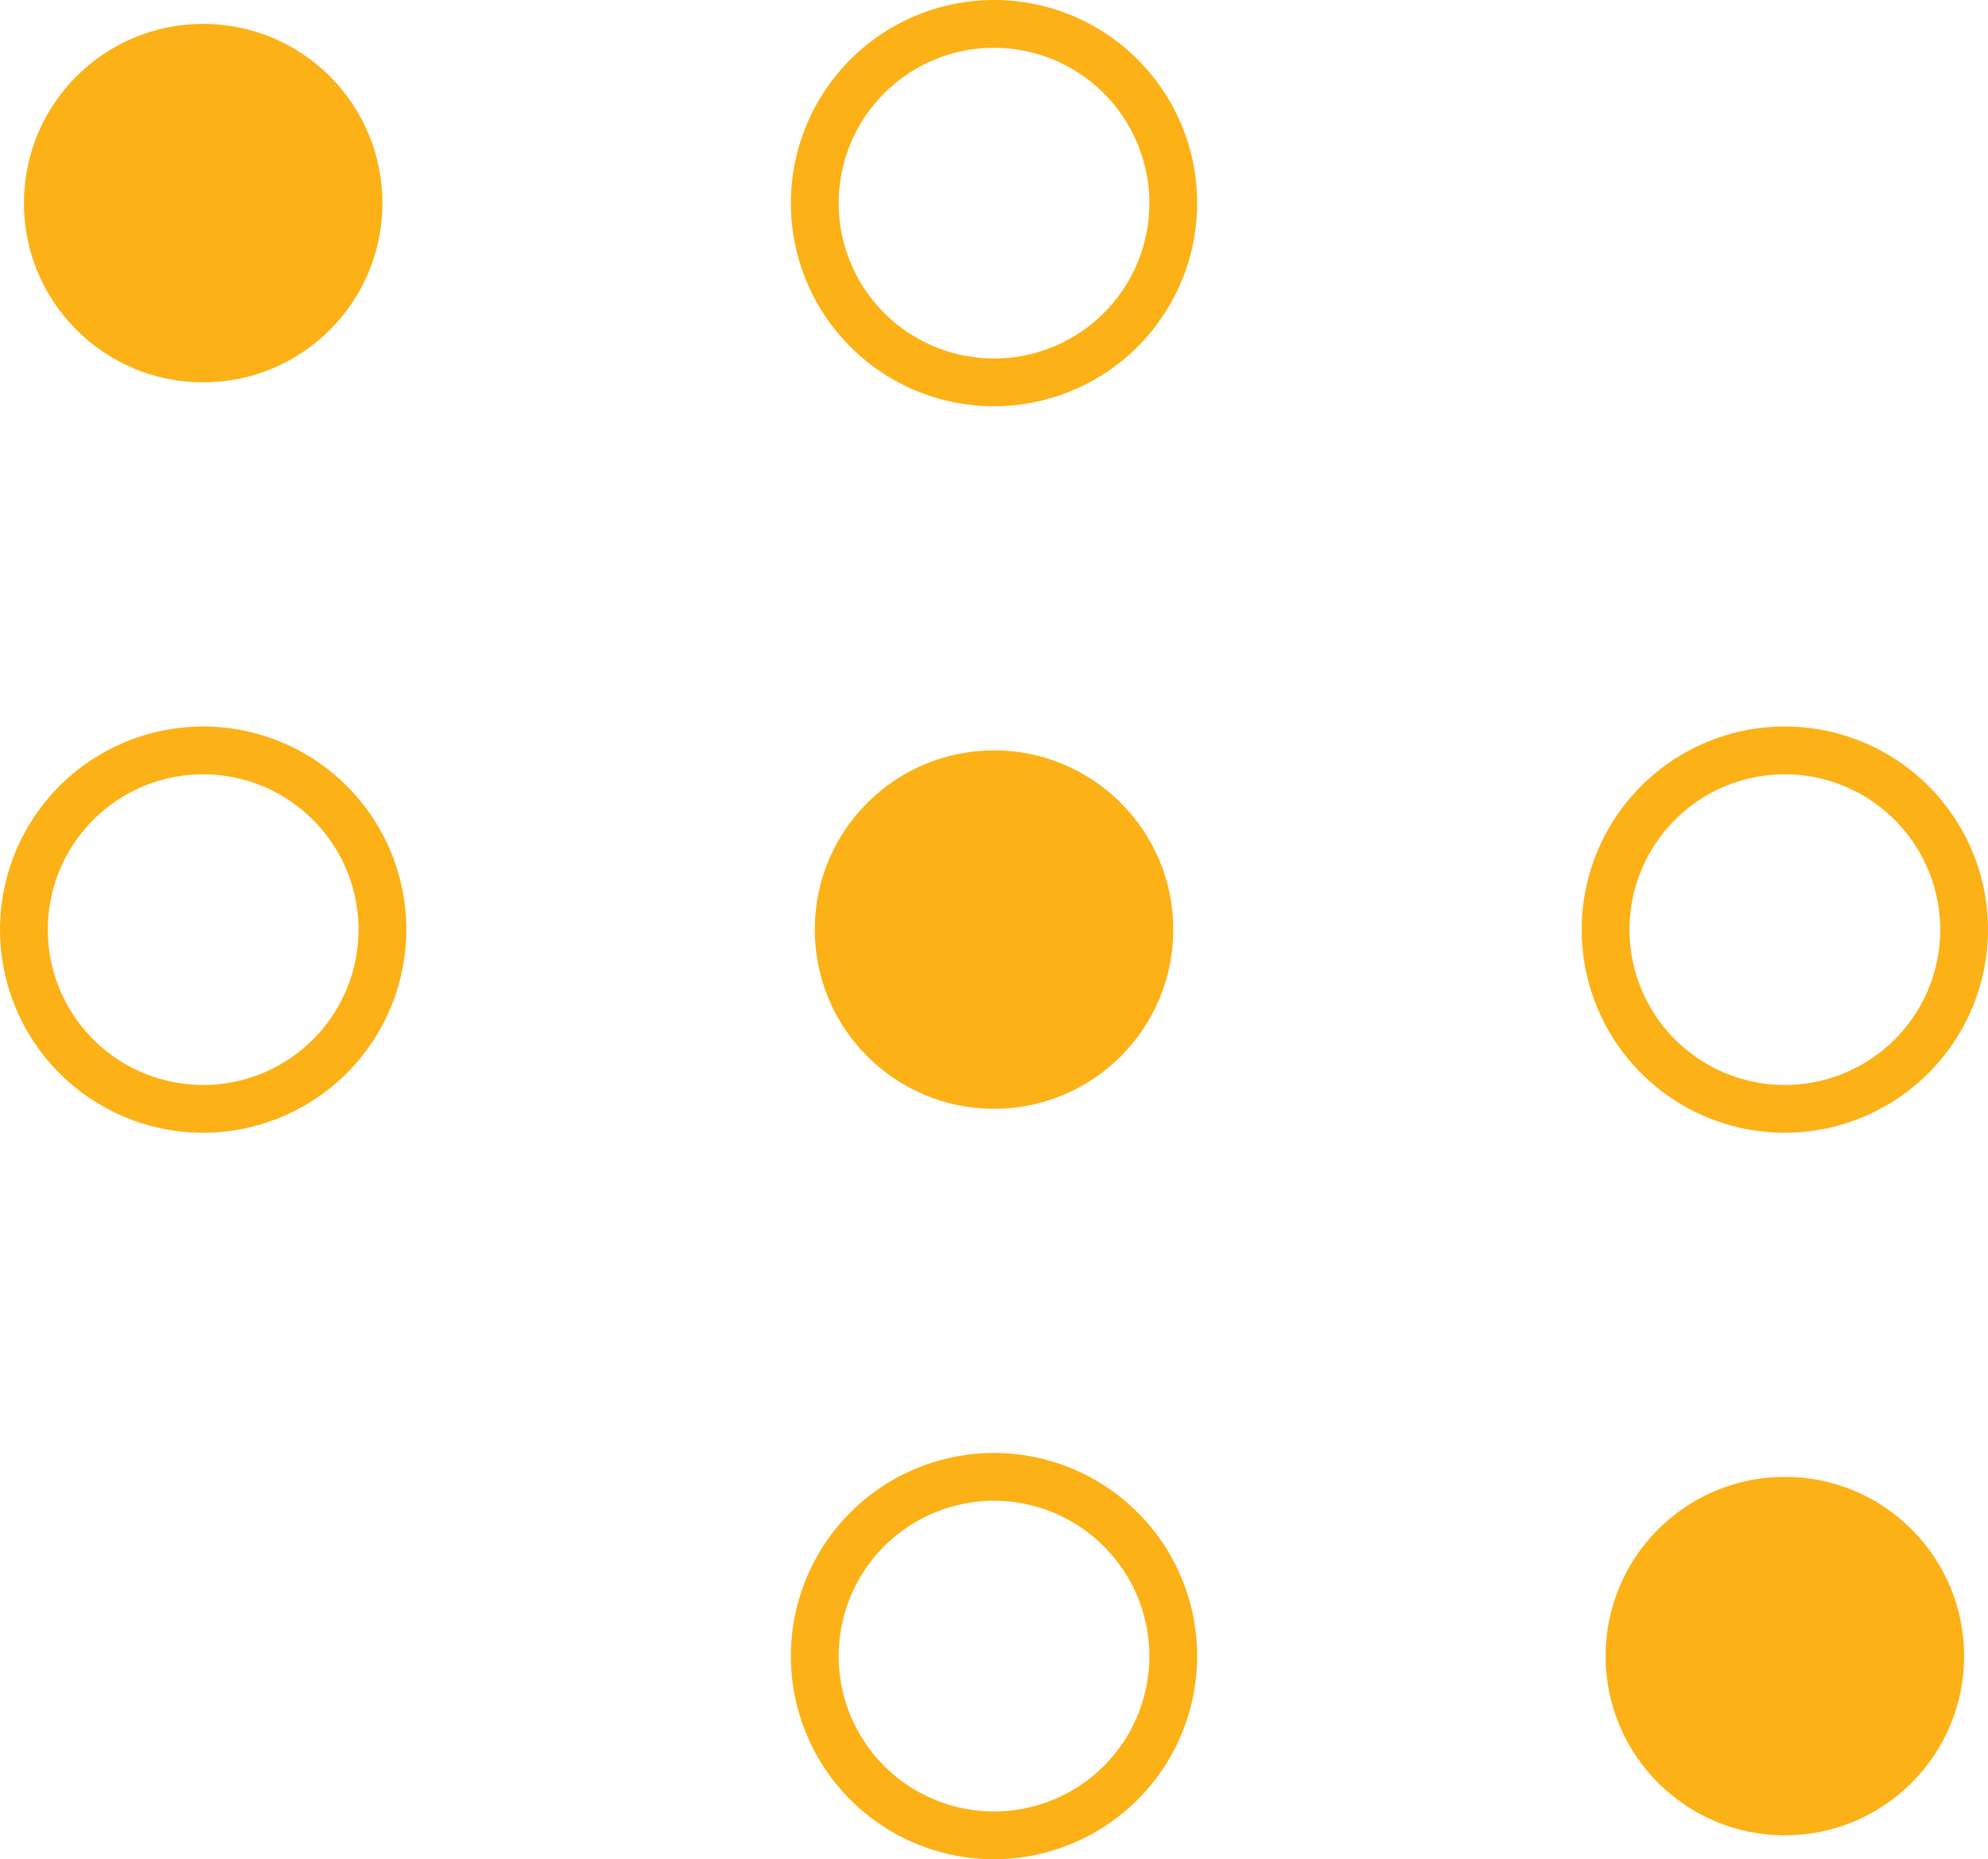
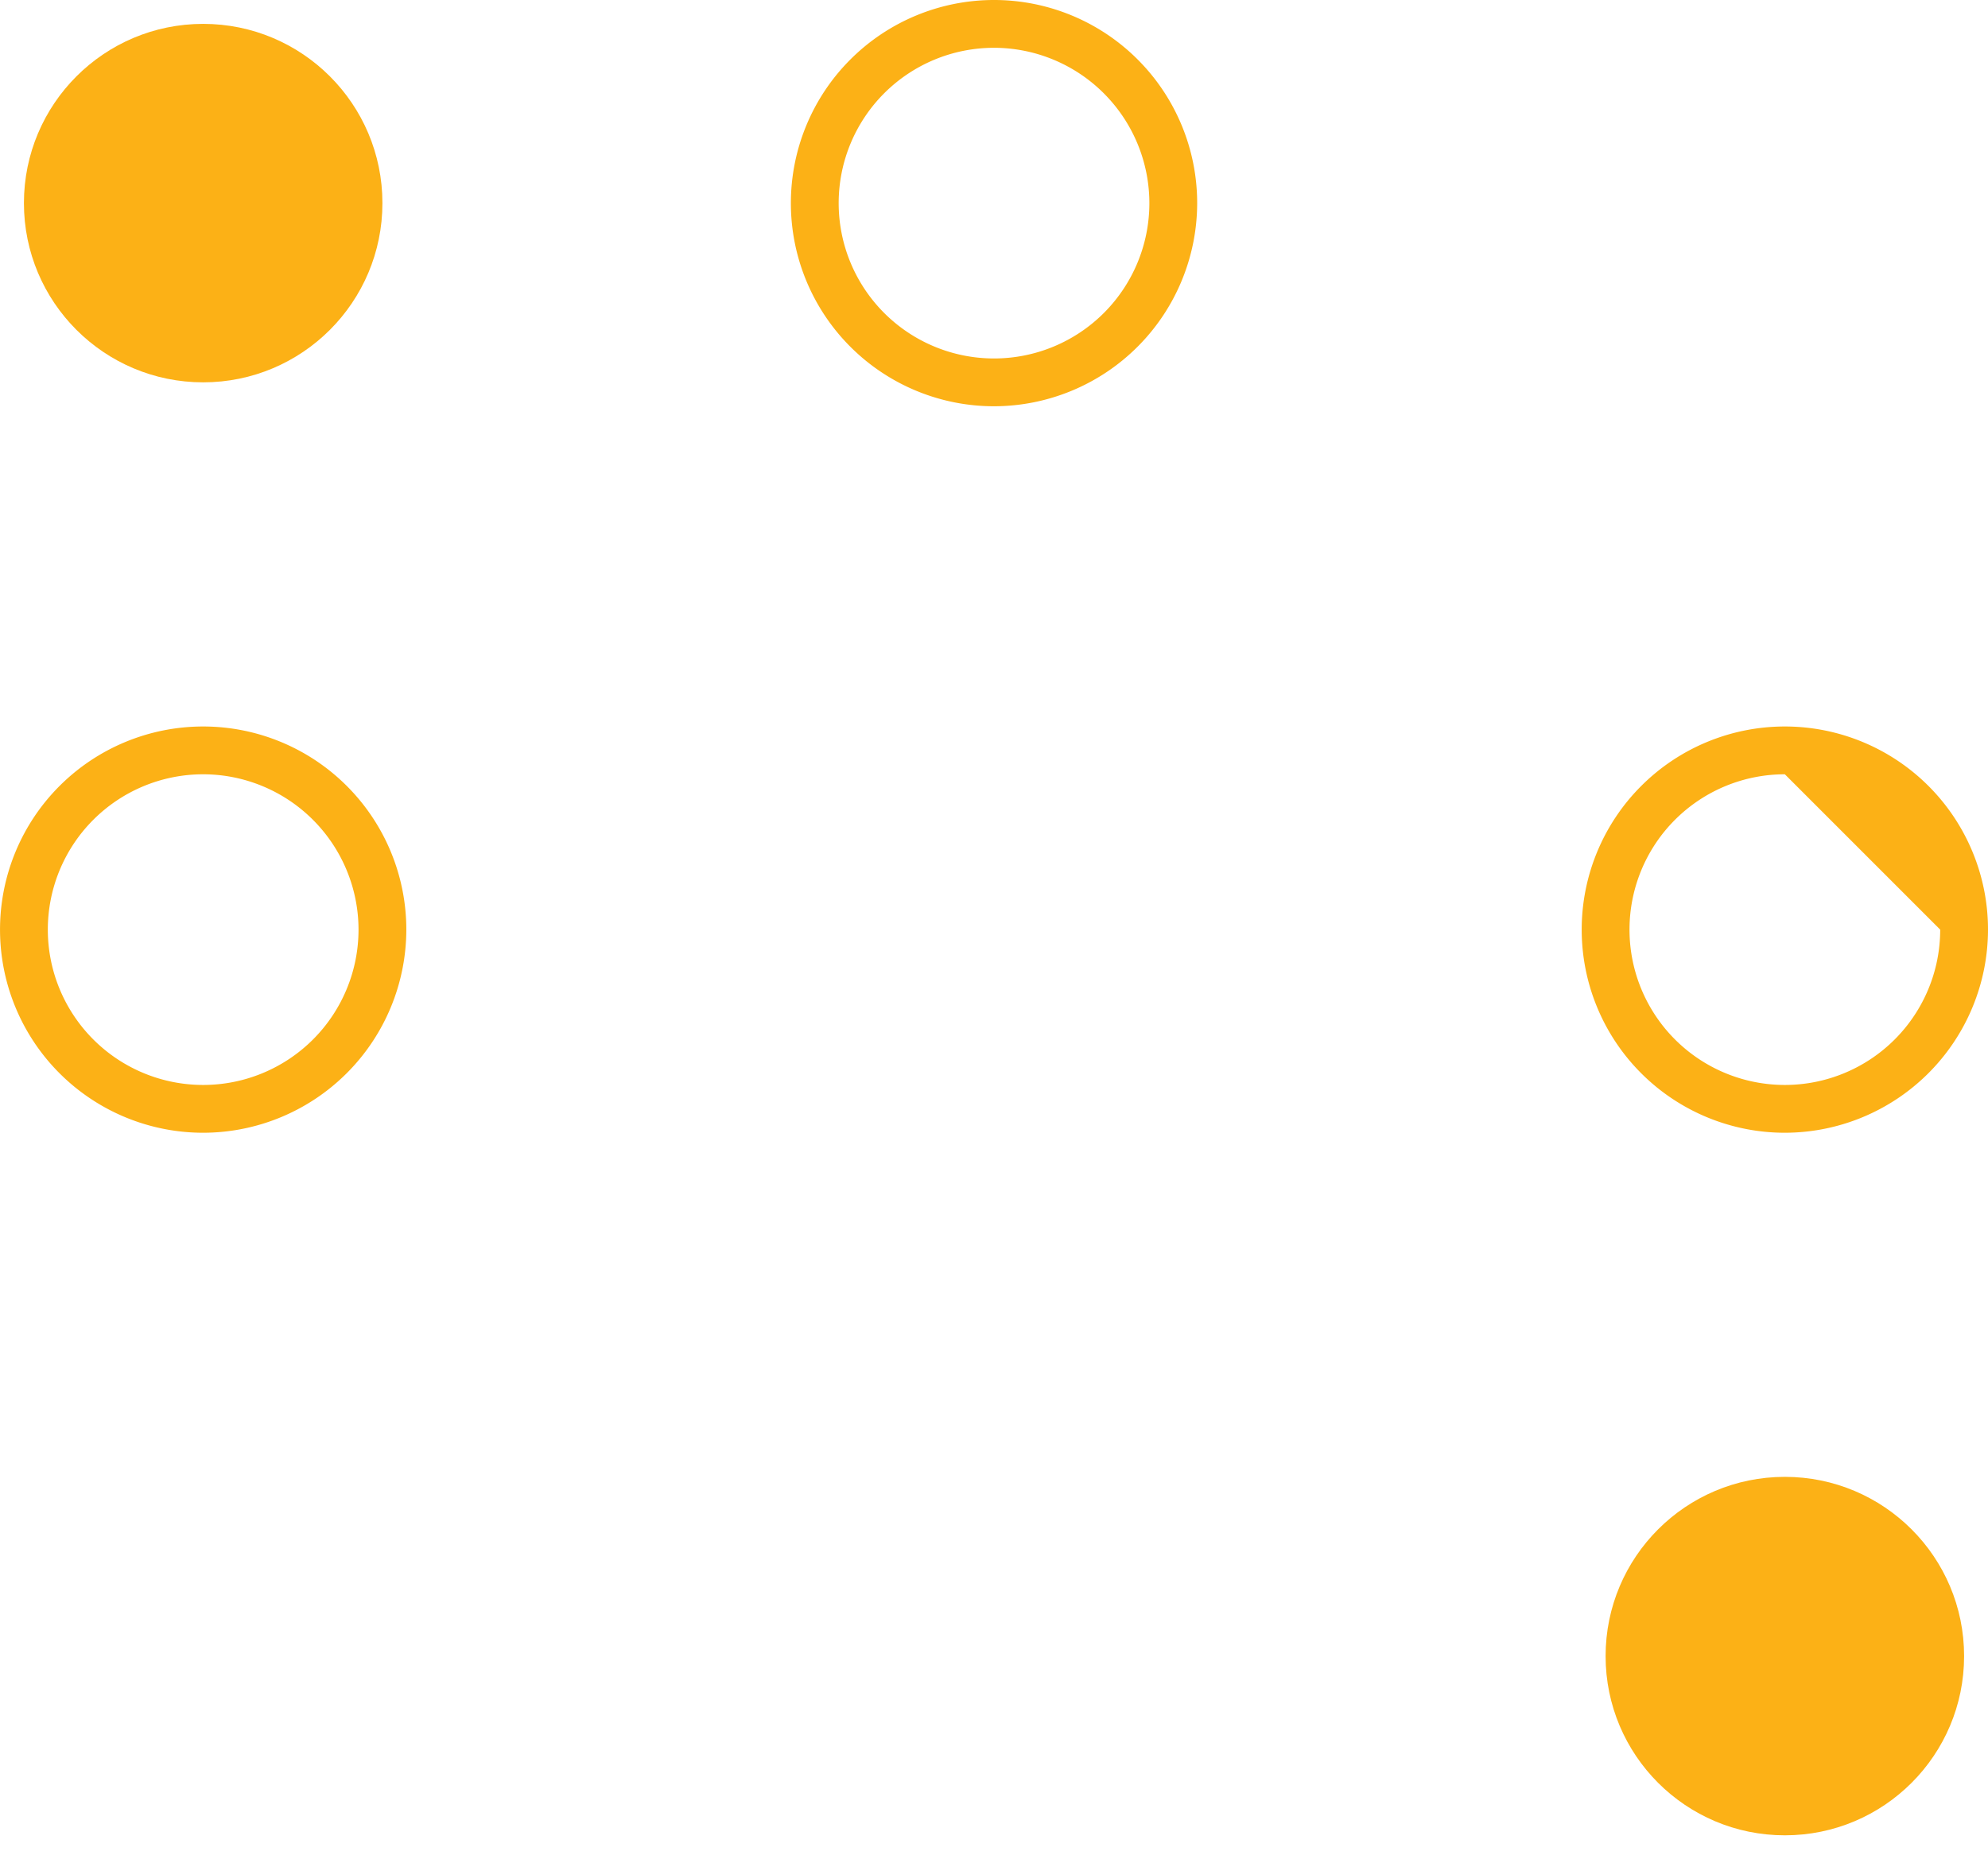
<svg xmlns="http://www.w3.org/2000/svg" data-name="Layer 1" fill="#000000" height="778" preserveAspectRatio="xMidYMid meet" version="1" viewBox="980.5 1012.2 831.8 778.0" width="831.8" zoomAndPan="magnify">
  <g id="change1_1">
    <circle cx="1065.51" cy="1097.19" fill="#fcb116" r="75" />
  </g>
  <g id="change1_2">
    <path d="M1396.41,1182.2a85,85,0,1,1,85-85A85.1,85.1,0,0,1,1396.41,1182.2Zm0-150a65,65,0,1,0,65,65A65.07,65.07,0,0,0,1396.41,1032.2Z" fill="#fcb116" />
  </g>
  <g id="change1_3">
    <path d="M1065.51,1486.2a85,85,0,1,1,85-85A85.1,85.1,0,0,1,1065.51,1486.2Zm0-150a65,65,0,1,0,65,65A65.07,65.07,0,0,0,1065.51,1336.2Z" fill="#fcb116" />
  </g>
  <g id="change1_4">
-     <circle cx="1396.41" cy="1401.19" fill="#fcb116" r="75" />
-   </g>
+     </g>
  <g id="change1_5">
-     <path d="M1727.3,1486.2a85,85,0,1,1,85-85A85.1,85.1,0,0,1,1727.3,1486.2Zm0-150a65,65,0,1,0,65,65A65.07,65.07,0,0,0,1727.3,1336.2Z" fill="#fcb116" />
+     <path d="M1727.3,1486.2a85,85,0,1,1,85-85A85.1,85.1,0,0,1,1727.3,1486.2Zm0-150a65,65,0,1,0,65,65Z" fill="#fcb116" />
  </g>
  <g id="change1_6">
-     <path d="M1396.41,1790.2a85,85,0,1,1,85-85A85.1,85.1,0,0,1,1396.41,1790.2Zm0-150a65,65,0,1,0,65,65A65.07,65.07,0,0,0,1396.41,1640.2Z" fill="#fcb116" />
-   </g>
+     </g>
  <g id="change1_7">
    <circle cx="1727.3" cy="1705.19" fill="#fcb116" r="75" />
  </g>
</svg>